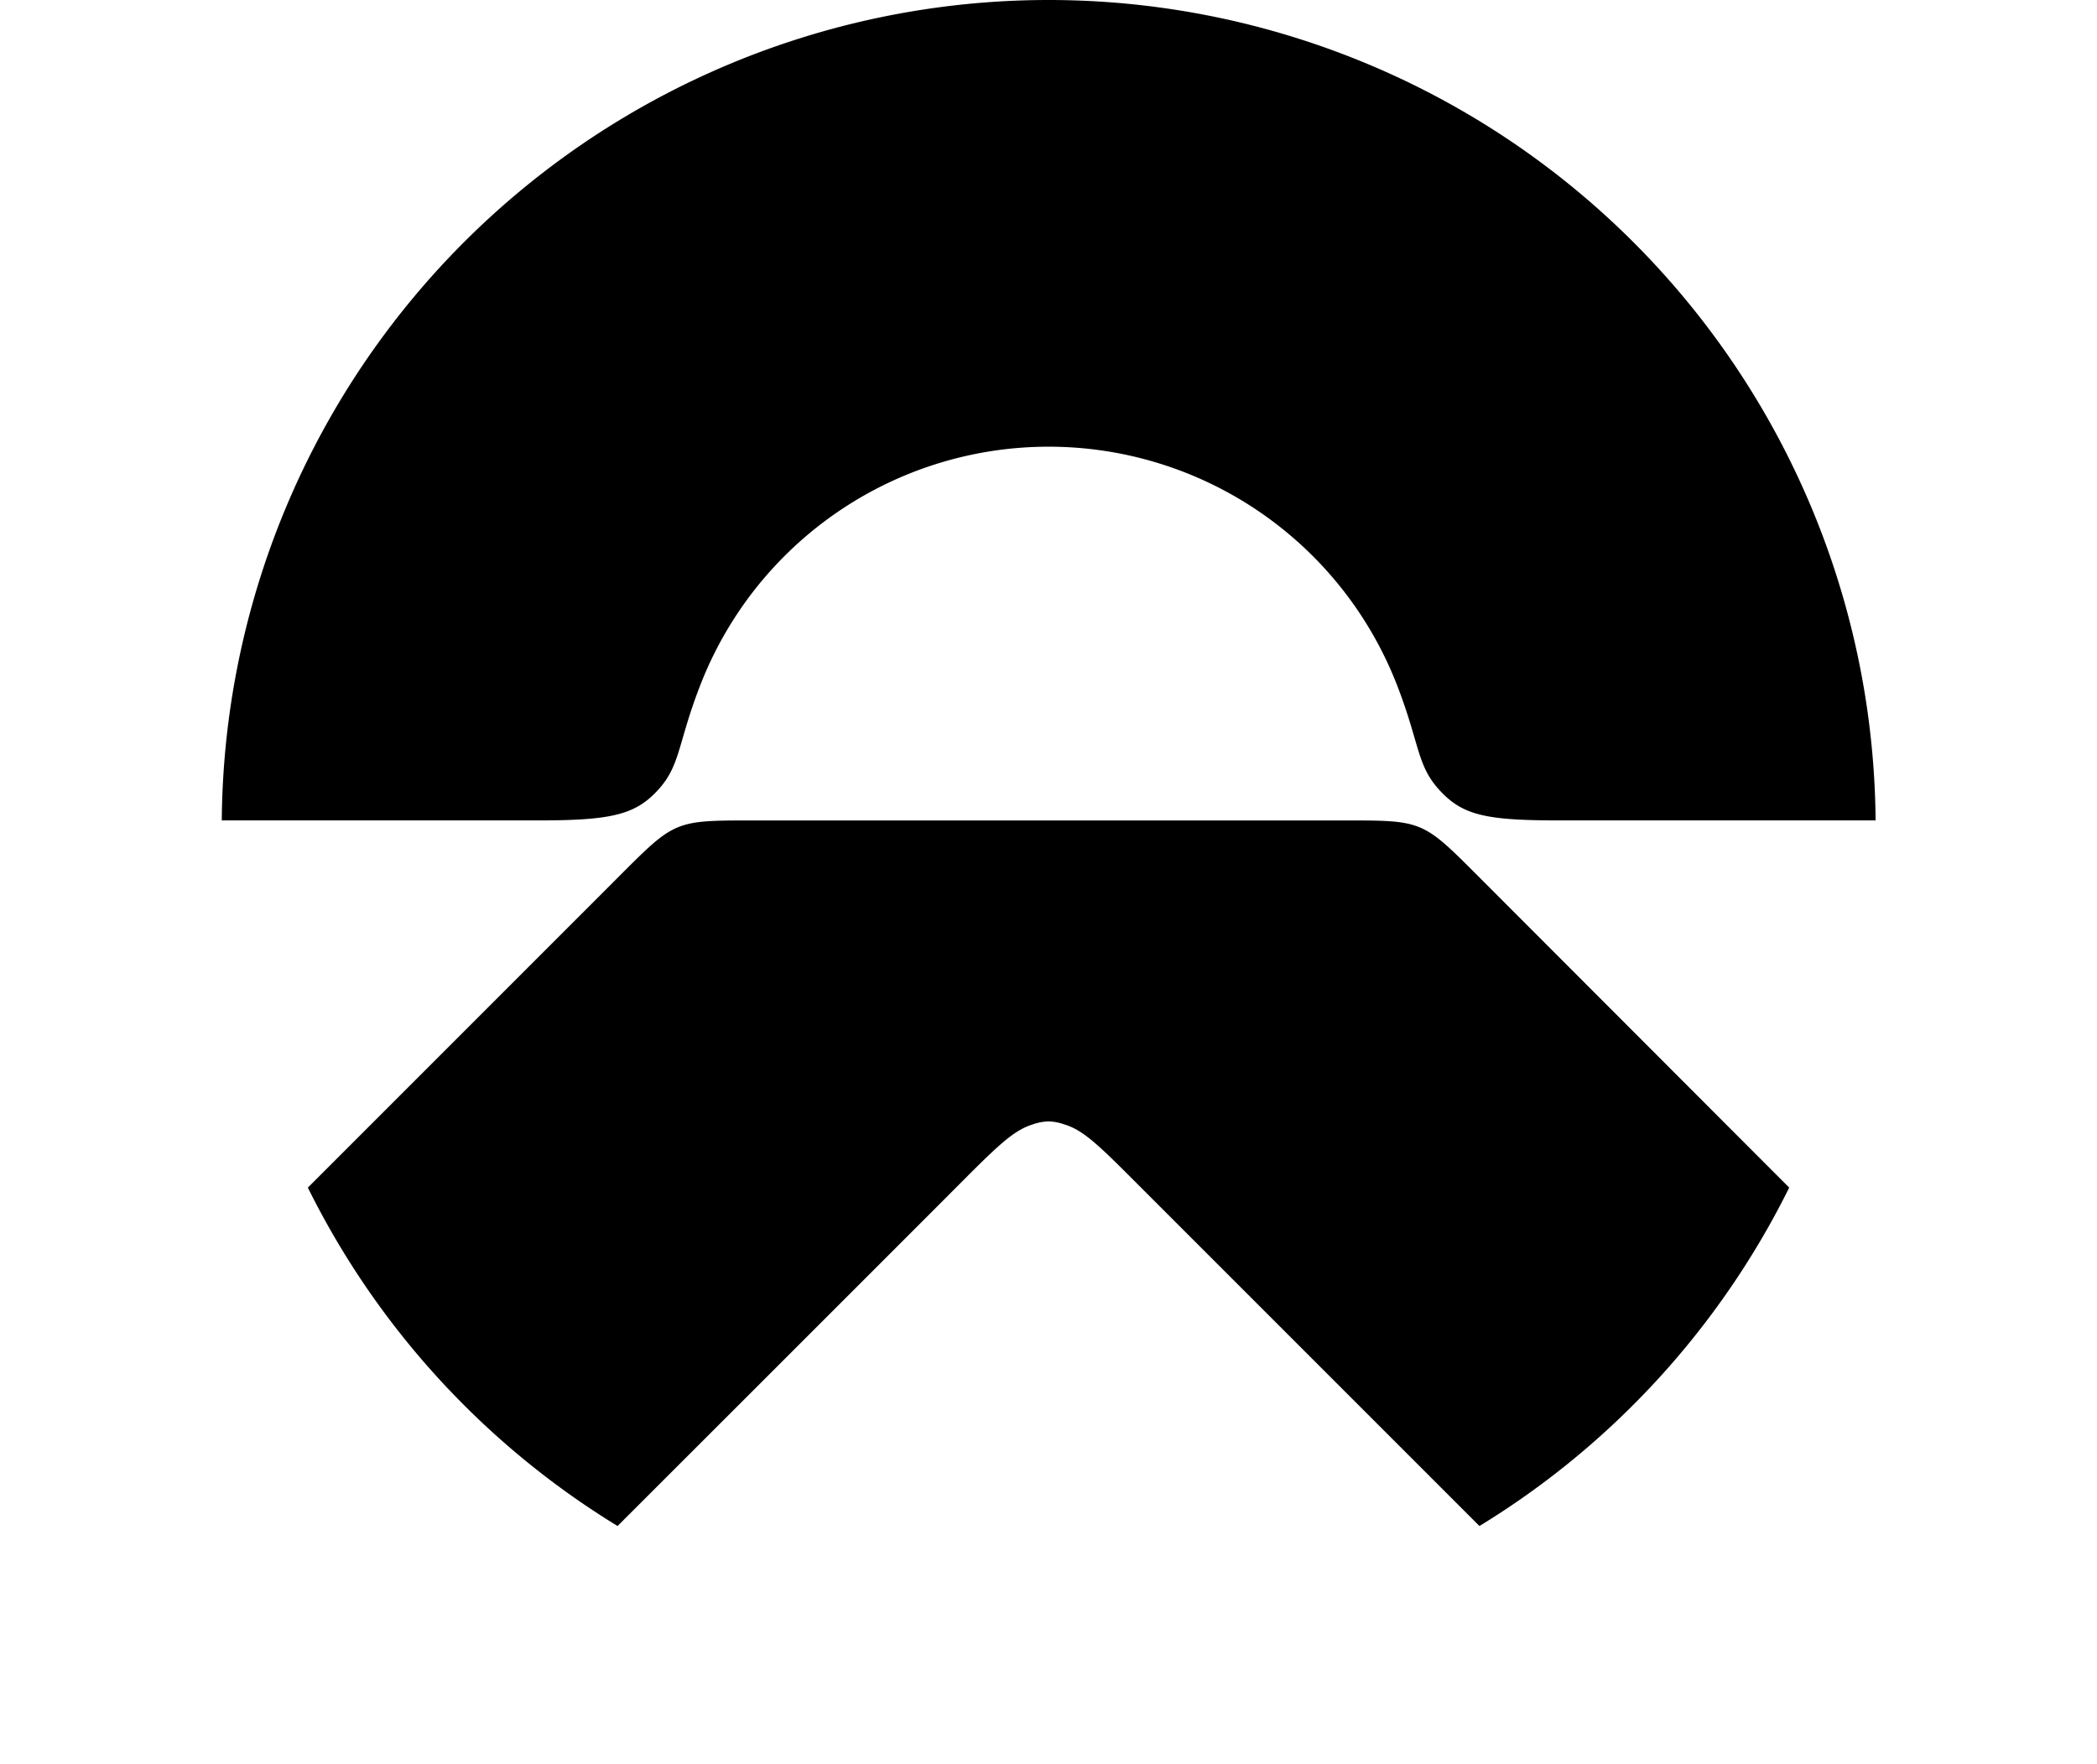
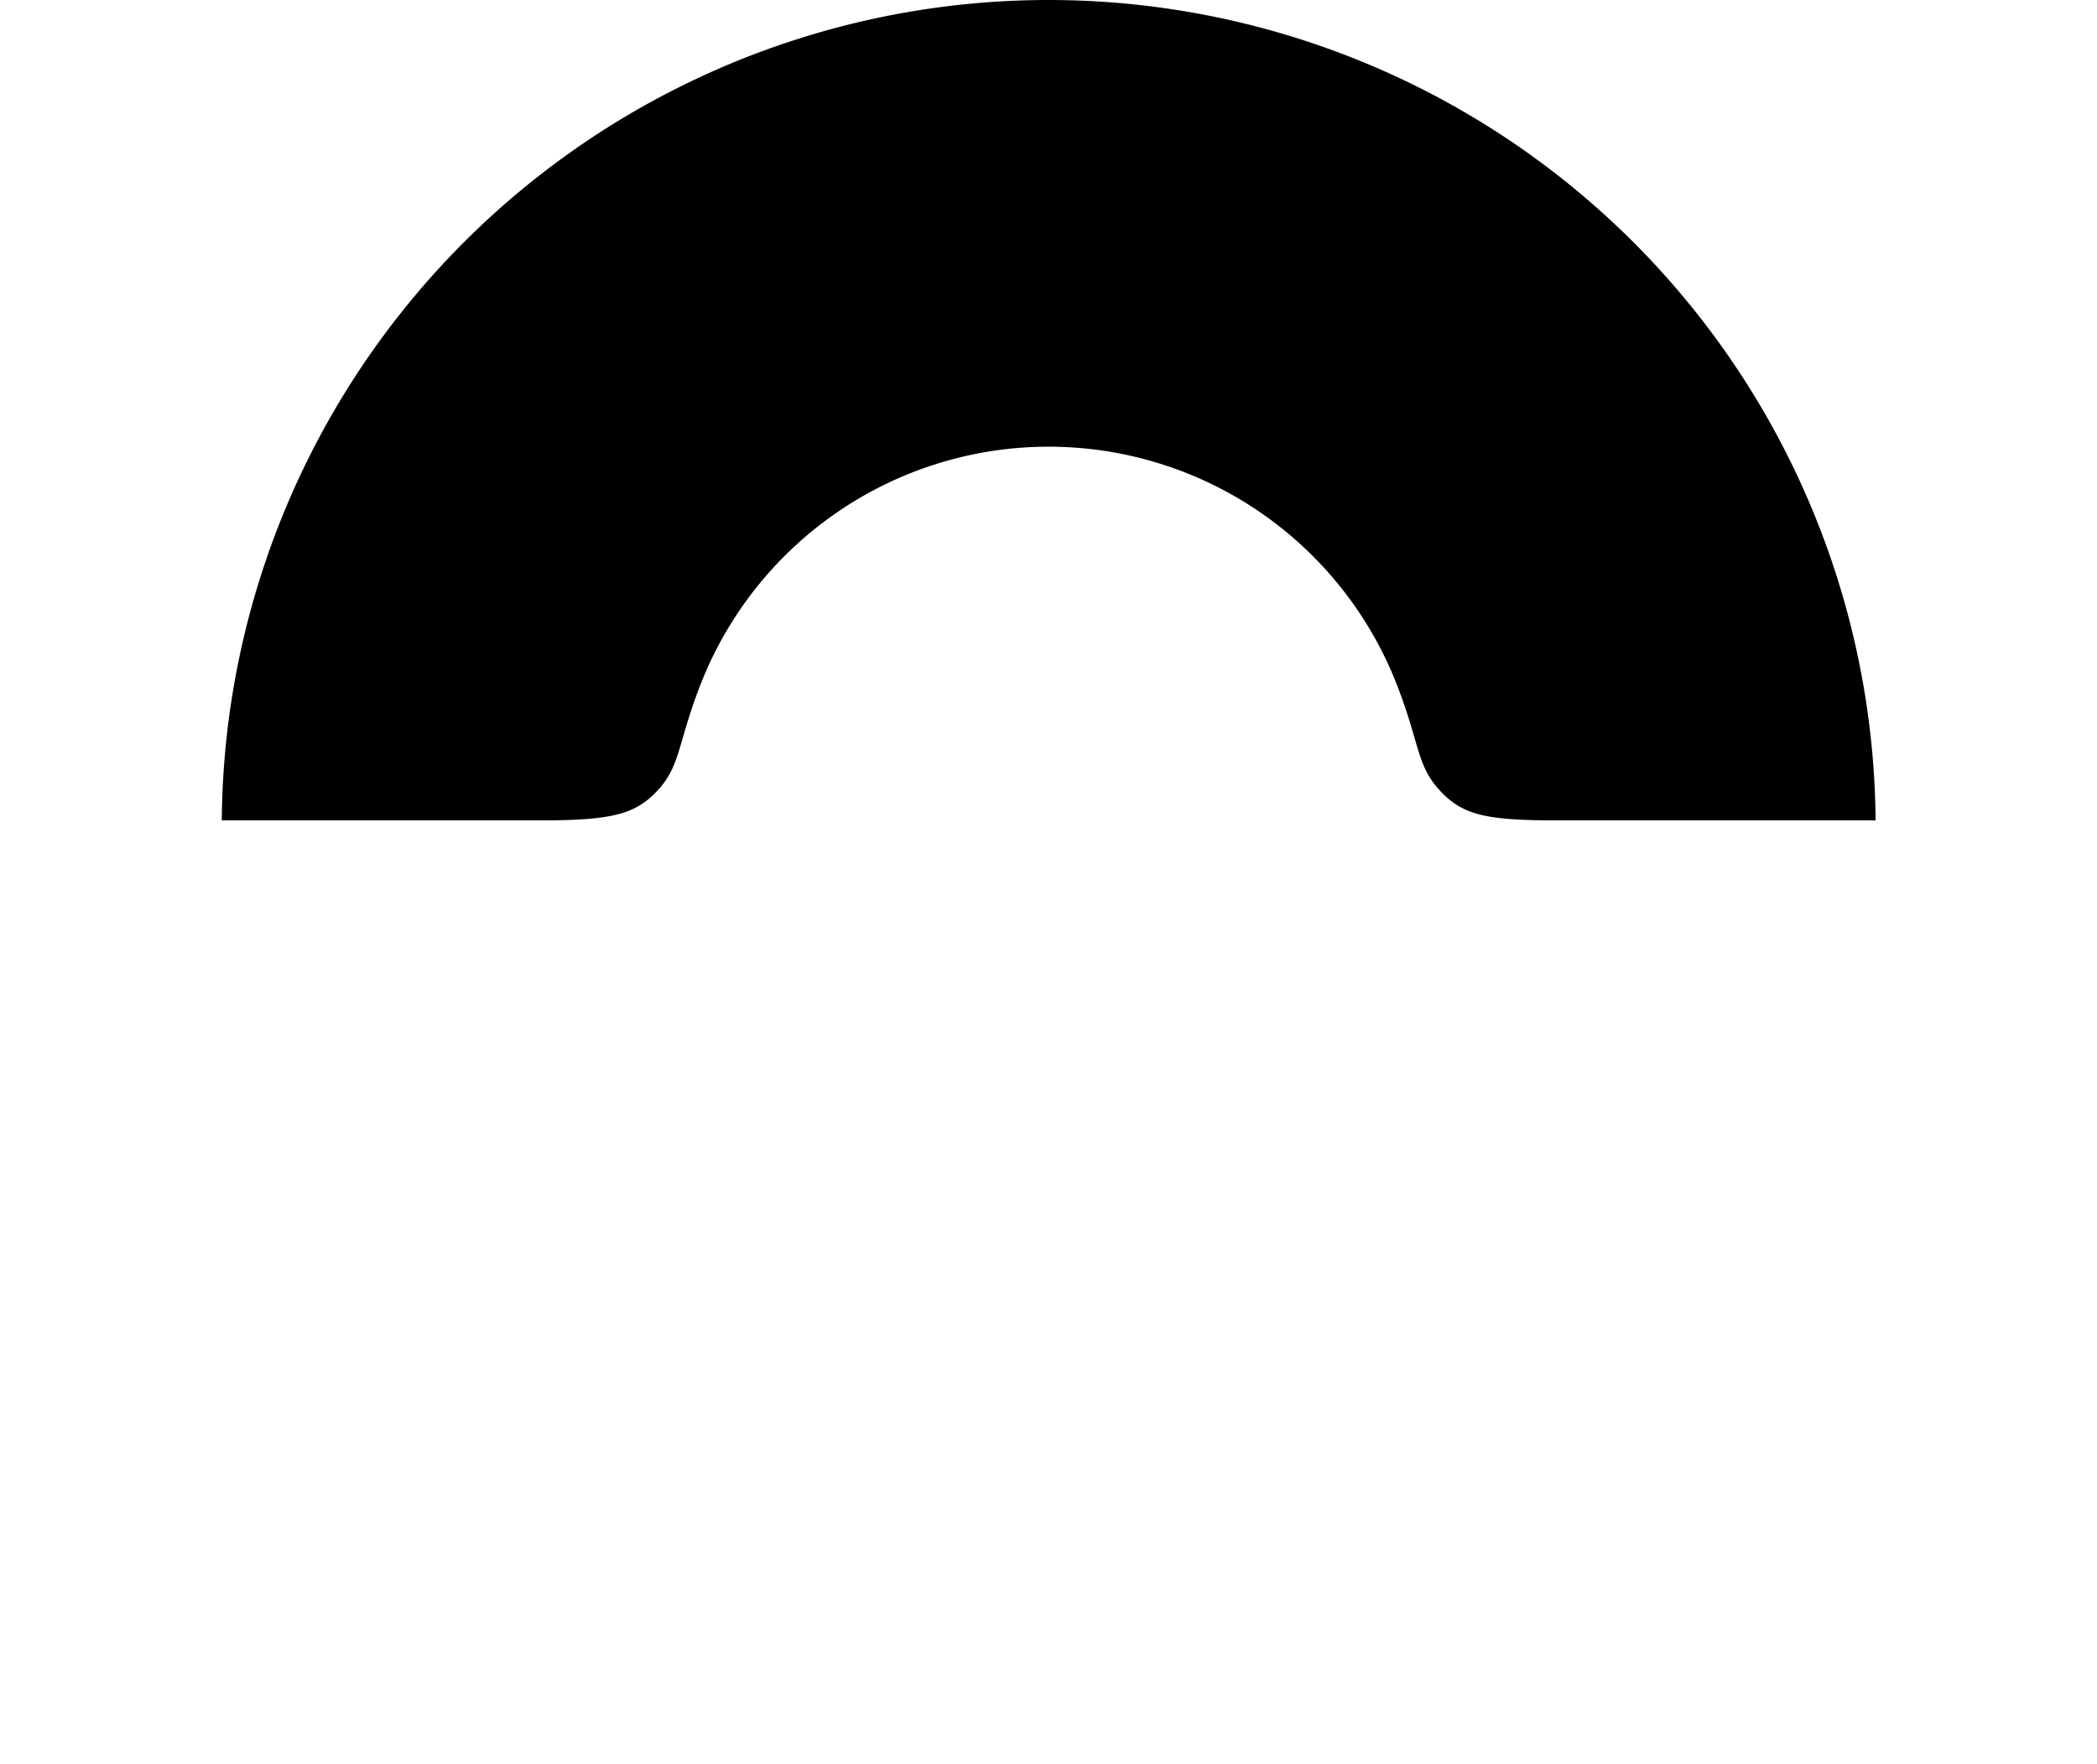
<svg xmlns="http://www.w3.org/2000/svg" height="2103" viewBox="66 90.049 367.559 343.676" width="2500">
-   <path d="m334.64 261.9c-12.44-12.44-11.39-12-29-12h-111.64c-17.62 0-16.57-.43-29 12l-59.52 59.53a161.1 161.1 0 0 0 60.34 65.93c15.25-15.24 61-60.95 68.57-68.57 6.25-6.24 9-8.66 12.39-9.7a9.87 9.87 0 0 1 3-.56 9.71 9.71 0 0 1 3 .56c3.39 1 6.15 3.46 12.39 9.7l68.57 68.57a161.06 161.06 0 0 0 60.35-65.93z" />
  <path d="m173.62 244.05c4.49-4.85 3.86-9 8.26-20.37a72.81 72.81 0 0 1 135.86 0c4.41 11.41 3.78 15.52 8.27 20.37s9 5.84 23.28 5.84h61.63a161.11 161.11 0 0 0 -322.21 0h61.63c14.3 0 18.9-1.11 23.28-5.84" />
</svg>